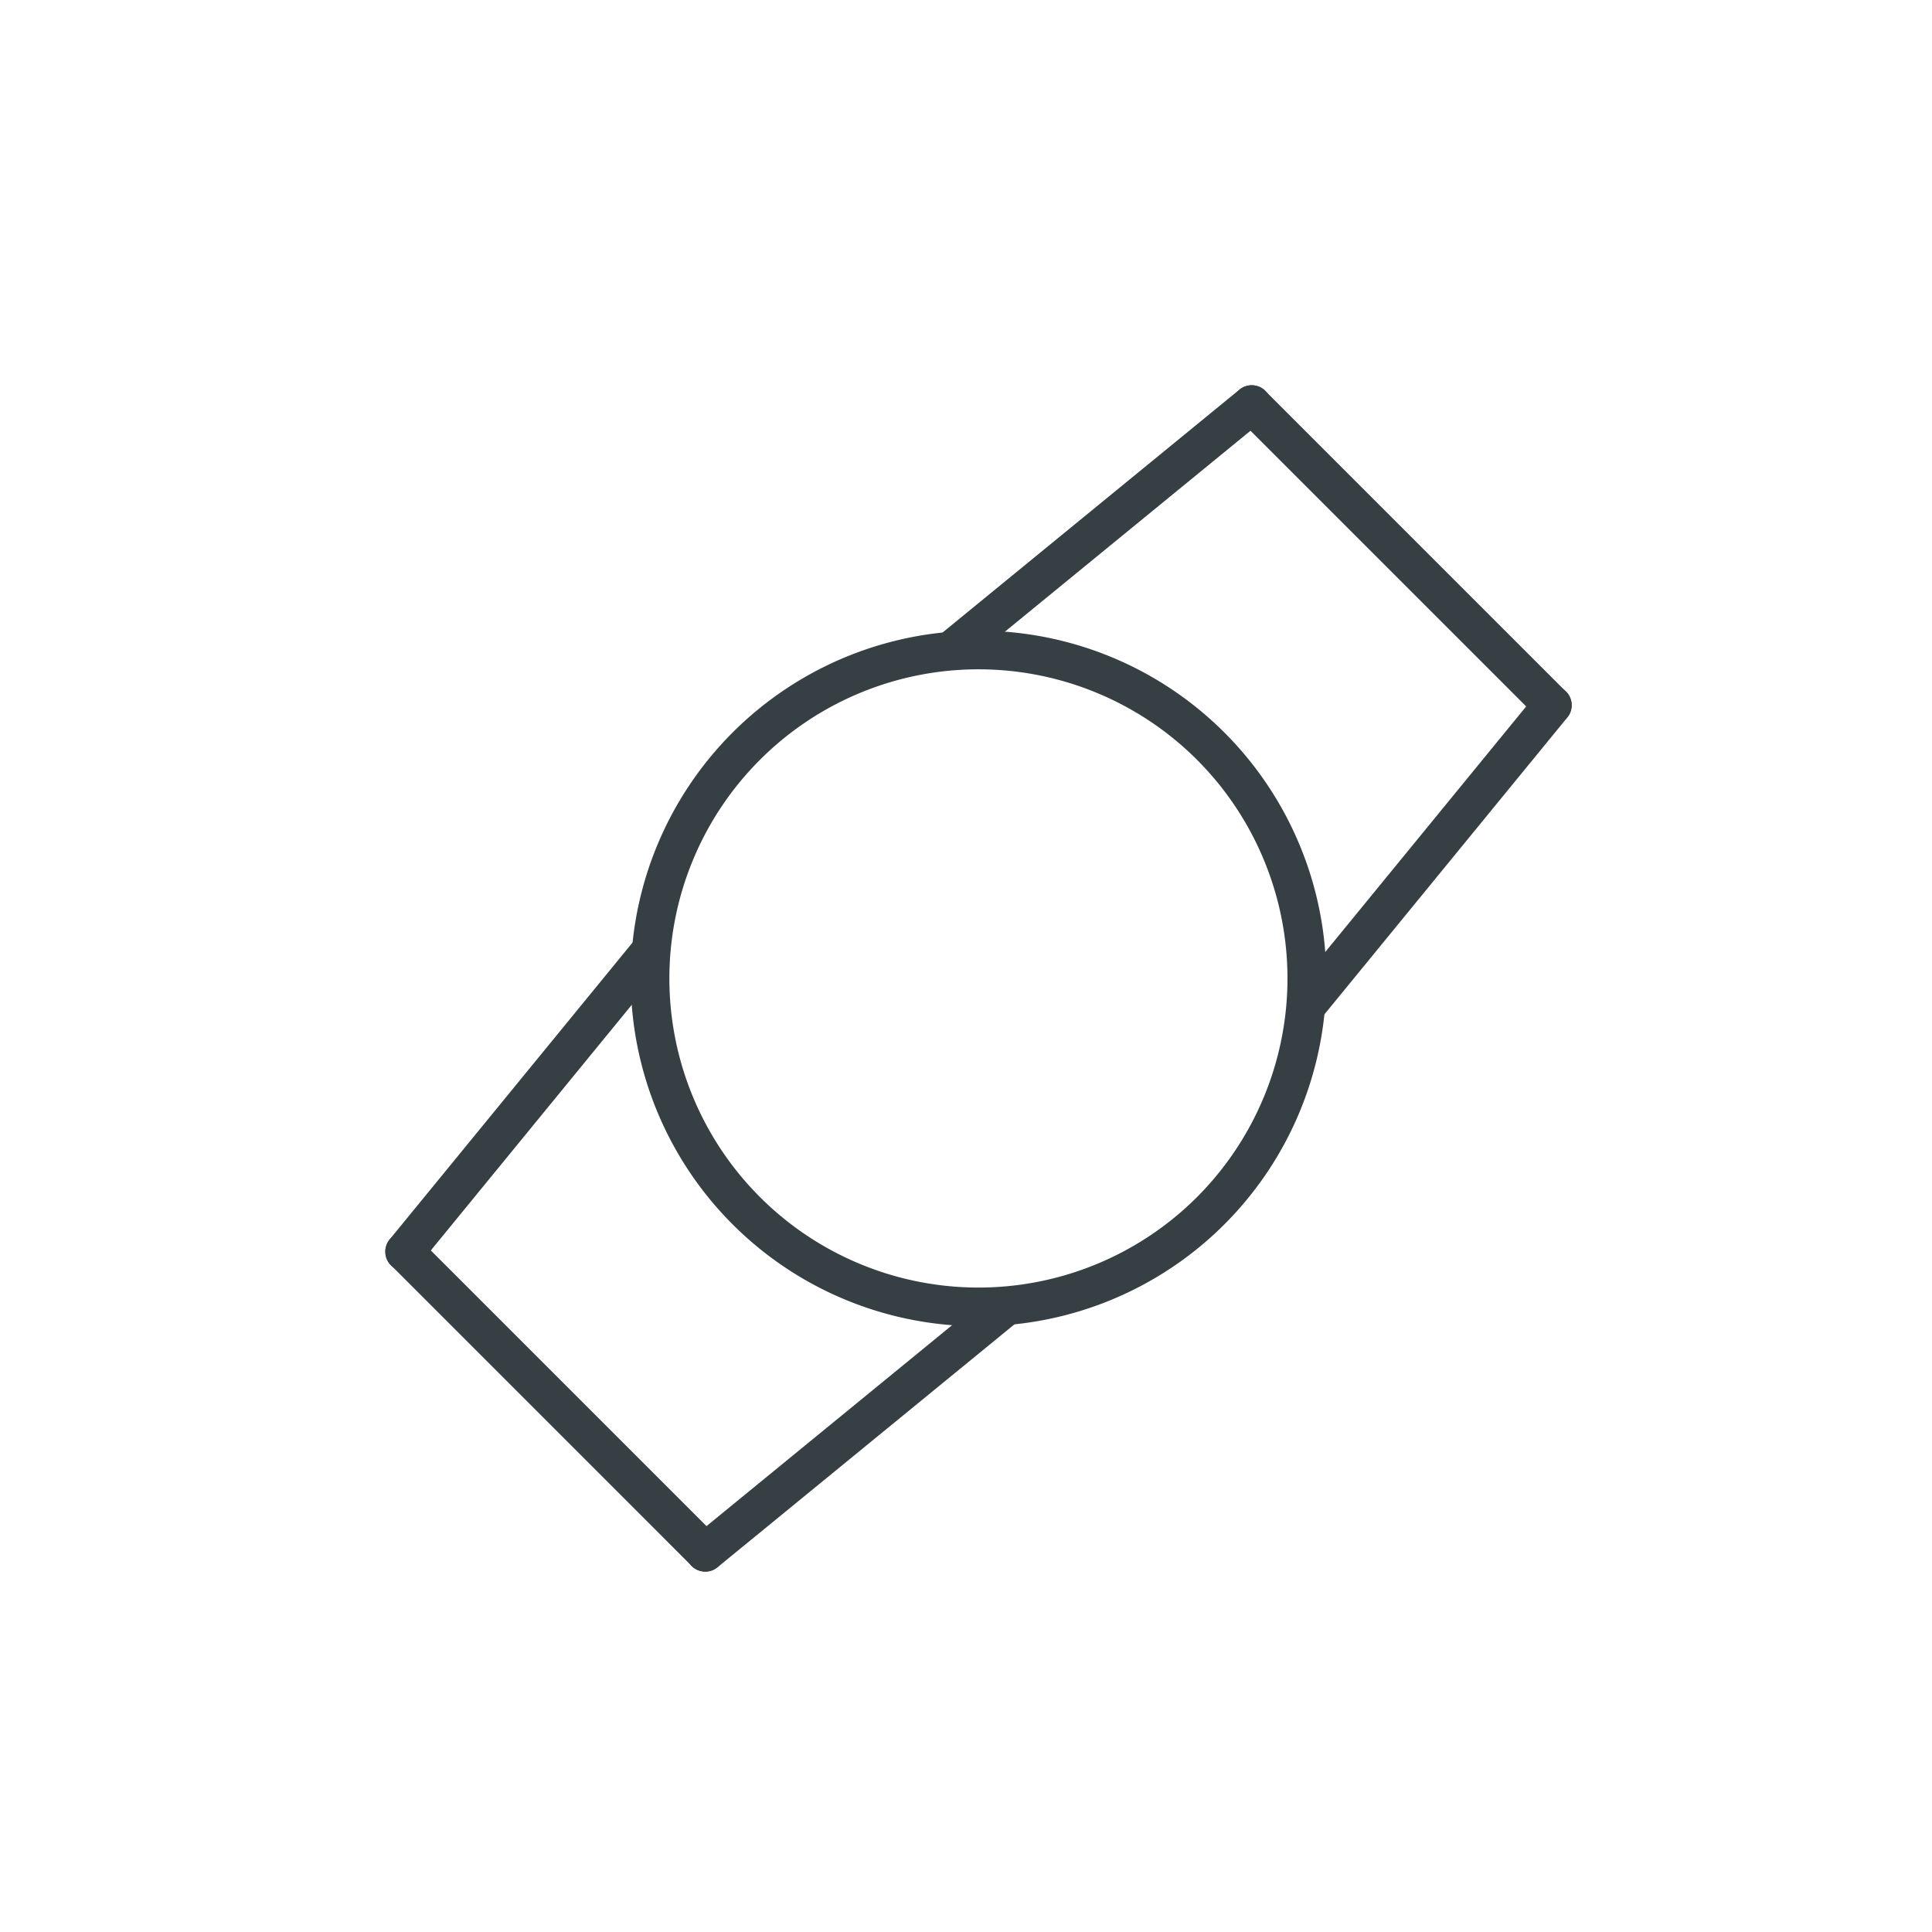
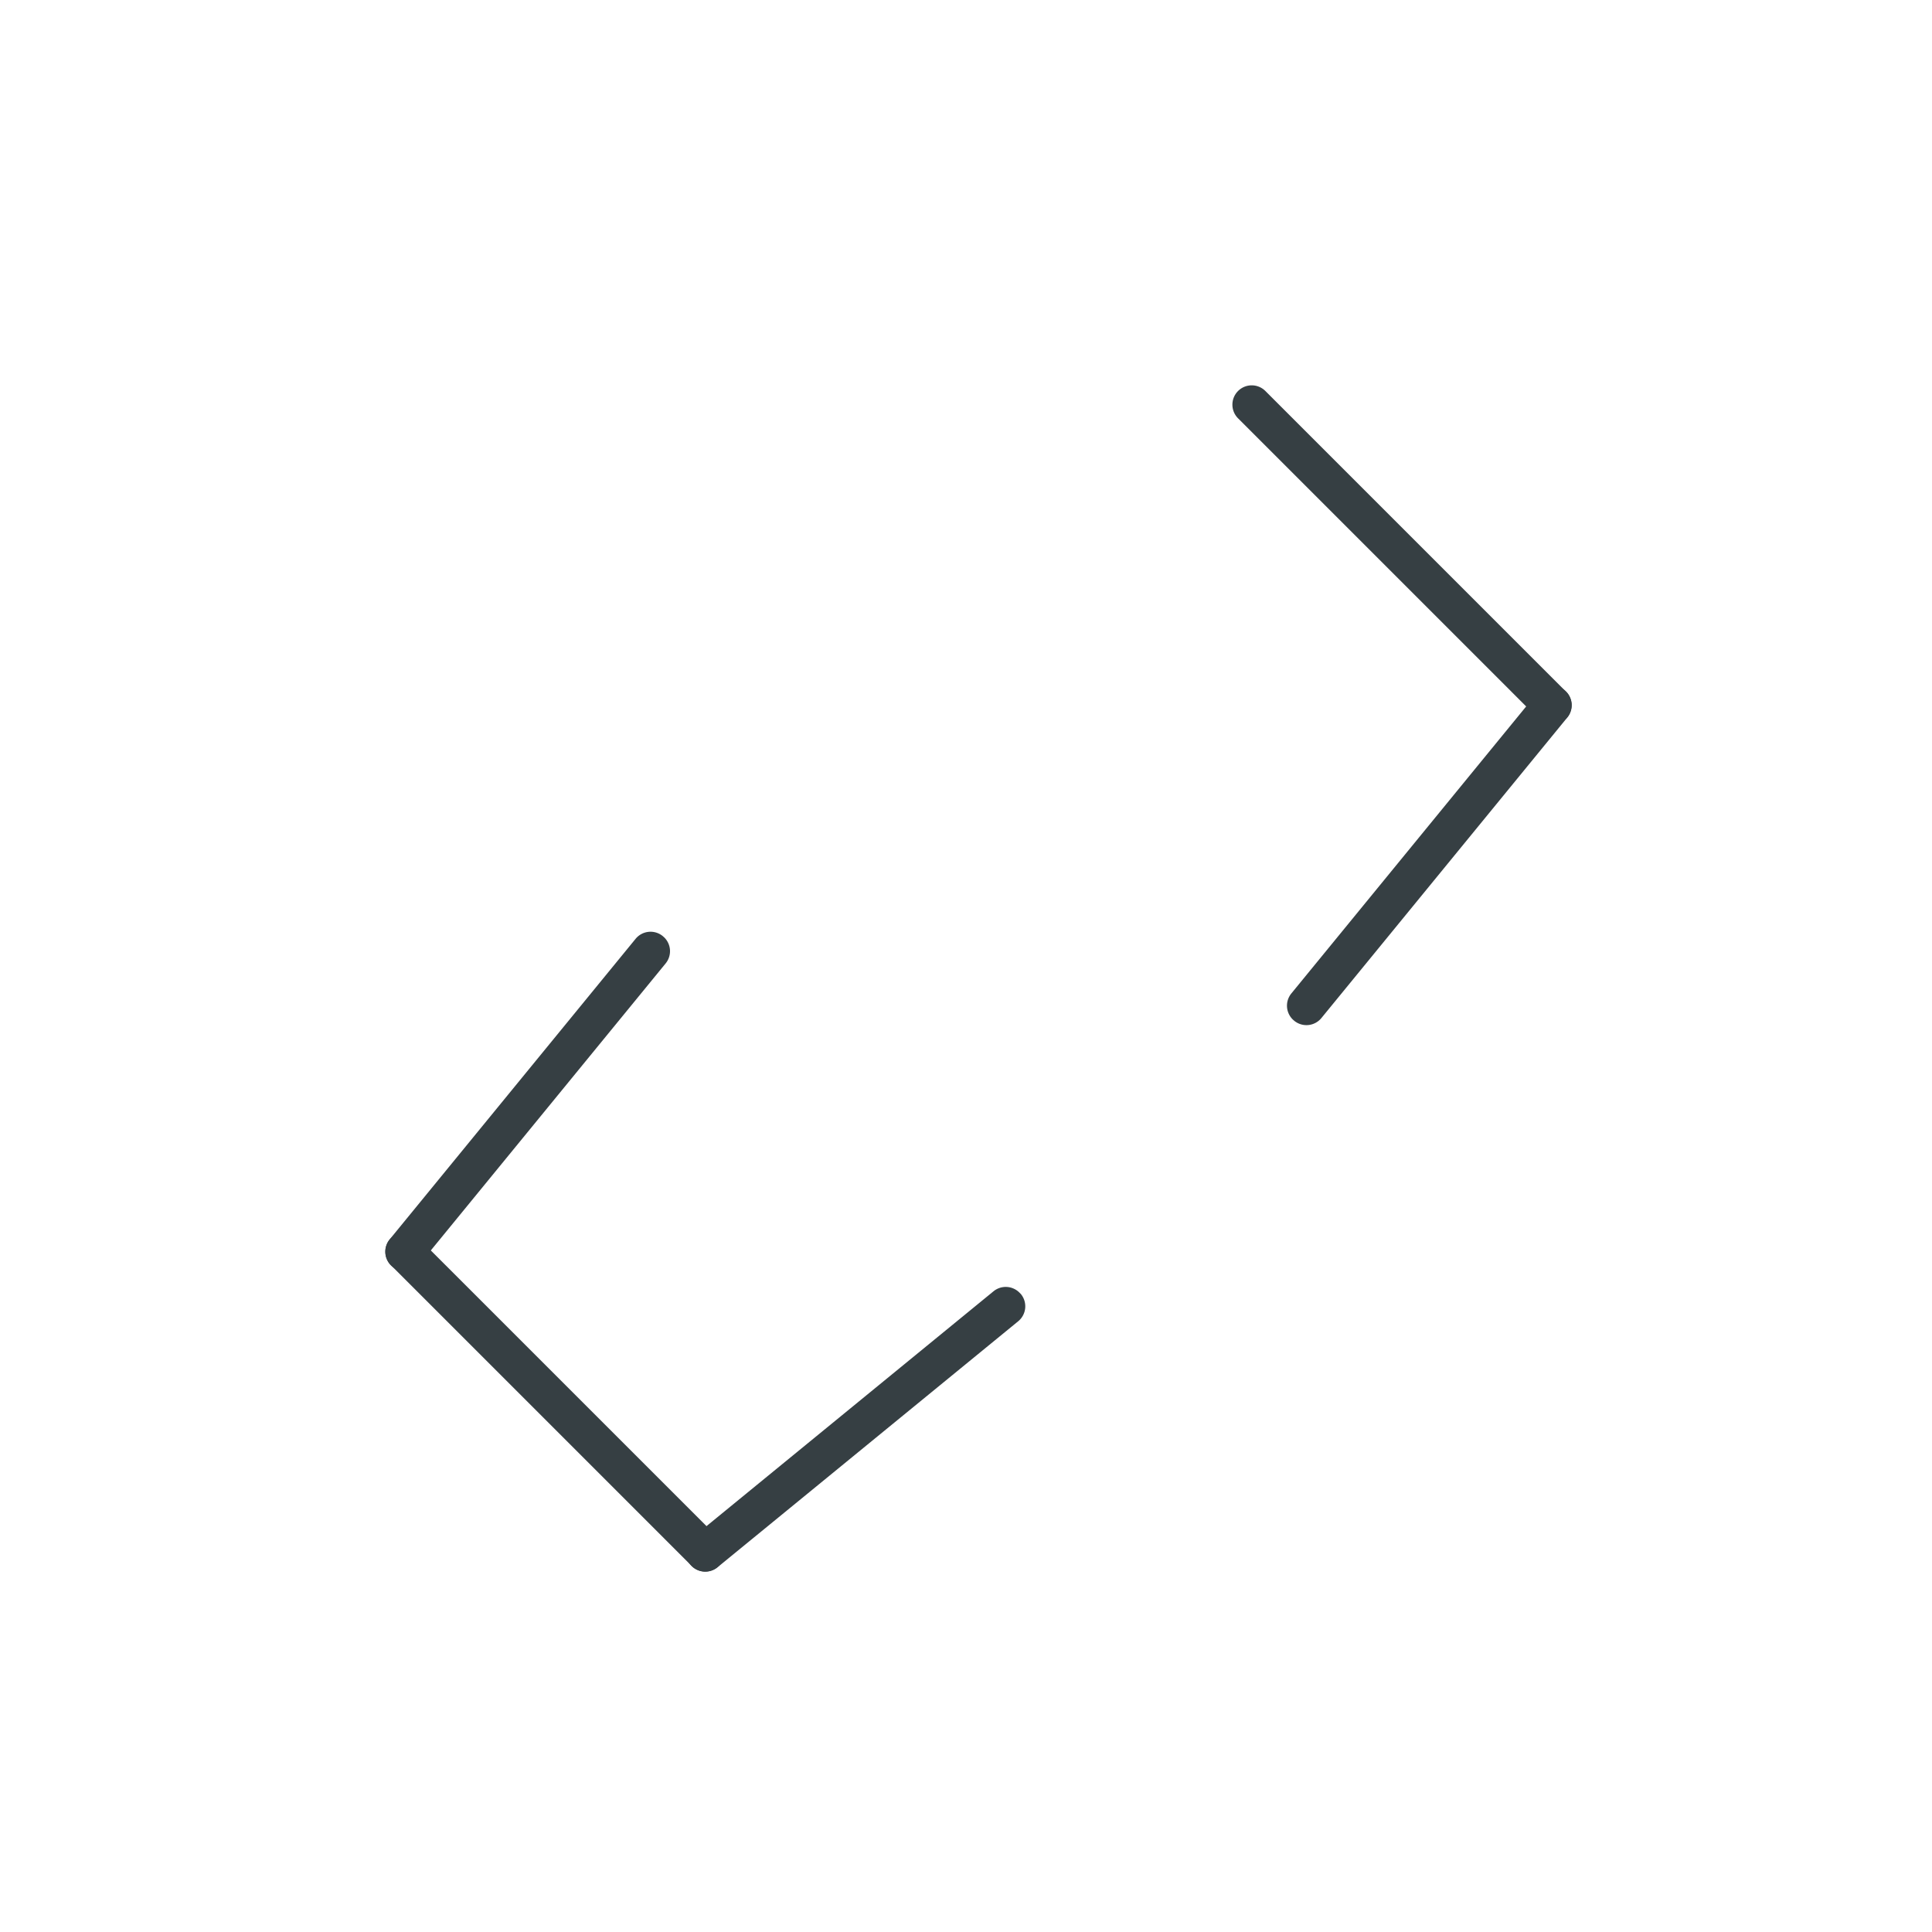
<svg xmlns="http://www.w3.org/2000/svg" width="50" height="50" viewBox="0 0 50 50">
  <defs>
    <clipPath id="clip-path">
      <rect id="Rectangle_1050" data-name="Rectangle 1050" width="50" height="50" transform="translate(-7516 -21099)" fill="#fff" stroke="#707070" stroke-width="1" />
    </clipPath>
  </defs>
  <g id="pulksteni-pulsa-jostas" transform="translate(7516 21099)" clip-path="url(#clip-path)">
    <g id="Group_2200" data-name="Group 2200" transform="translate(-17081.873 -895.679) rotate(45)">
-       <path id="Ellipse_150" data-name="Ellipse 150" d="M9,1a8,8,0,1,0,8,8A8.009,8.009,0,0,0,9,1M9,0A9,9,0,1,1,0,9,9,9,0,0,1,9,0Z" transform="translate(-7495 -21059)" fill="#363f43" />
-       <path id="Line_578" data-name="Line 578" d="M0,10.5l-.05,0A.5.5,0,0,1-.5,9.95l1-10A.5.5,0,0,1,1.05-.5.5.5,0,0,1,1.5.05l-1,10A.5.5,0,0,1,0,10.5Z" transform="translate(-7492.5 -21065.5)" fill="#363f43" />
      <path id="Line_579" data-name="Line 579" d="M1,10.5a.5.5,0,0,1-.5-.45l-1-10A.5.5,0,0,1-.05-.5.5.5,0,0,1,.5-.05l1,10a.5.5,0,0,1-.448.547Z" transform="translate(-7480.5 -21065.5)" fill="#363f43" />
      <g id="Group_2199" data-name="Group 2199" transform="translate(0 21)">
        <path id="Line_580" data-name="Line 580" d="M0,10.5l-.05,0A.5.5,0,0,1-.5,9.95l1-10A.5.5,0,0,1,1.05-.5.5.5,0,0,1,1.5.05l-1,10A.5.5,0,0,1,0,10.5Z" transform="translate(-7479.5 -21055.5) rotate(180)" fill="#363f43" />
        <path id="Line_581" data-name="Line 581" d="M1,10.5a.5.5,0,0,1-.5-.45l-1-10A.5.5,0,0,1-.05-.5.5.5,0,0,1,.5-.05l1,10a.5.5,0,0,1-.448.547Z" transform="translate(-7491.5 -21055.5) rotate(180)" fill="#363f43" />
        <path id="Line_583" data-name="Line 583" d="M11,.5H0A.5.5,0,0,1-.5,0,.5.5,0,0,1,0-.5H11a.5.5,0,0,1,.5.5A.5.5,0,0,1,11,.5Z" transform="translate(-7491.5 -21055.5)" fill="#363f43" />
      </g>
-       <path id="Line_582" data-name="Line 582" d="M11,.5H0A.5.5,0,0,1-.5,0,.5.5,0,0,1,0-.5H11a.5.5,0,0,1,.5.5A.5.5,0,0,1,11,.5Z" transform="translate(-7491.5 -21065.5)" fill="#363f43" />
+       <path id="Line_582" data-name="Line 582" d="M11,.5H0A.5.5,0,0,1-.5,0,.5.5,0,0,1,0-.5H11a.5.5,0,0,1,.5.5Z" transform="translate(-7491.5 -21065.5)" fill="#363f43" />
    </g>
  </g>
</svg>